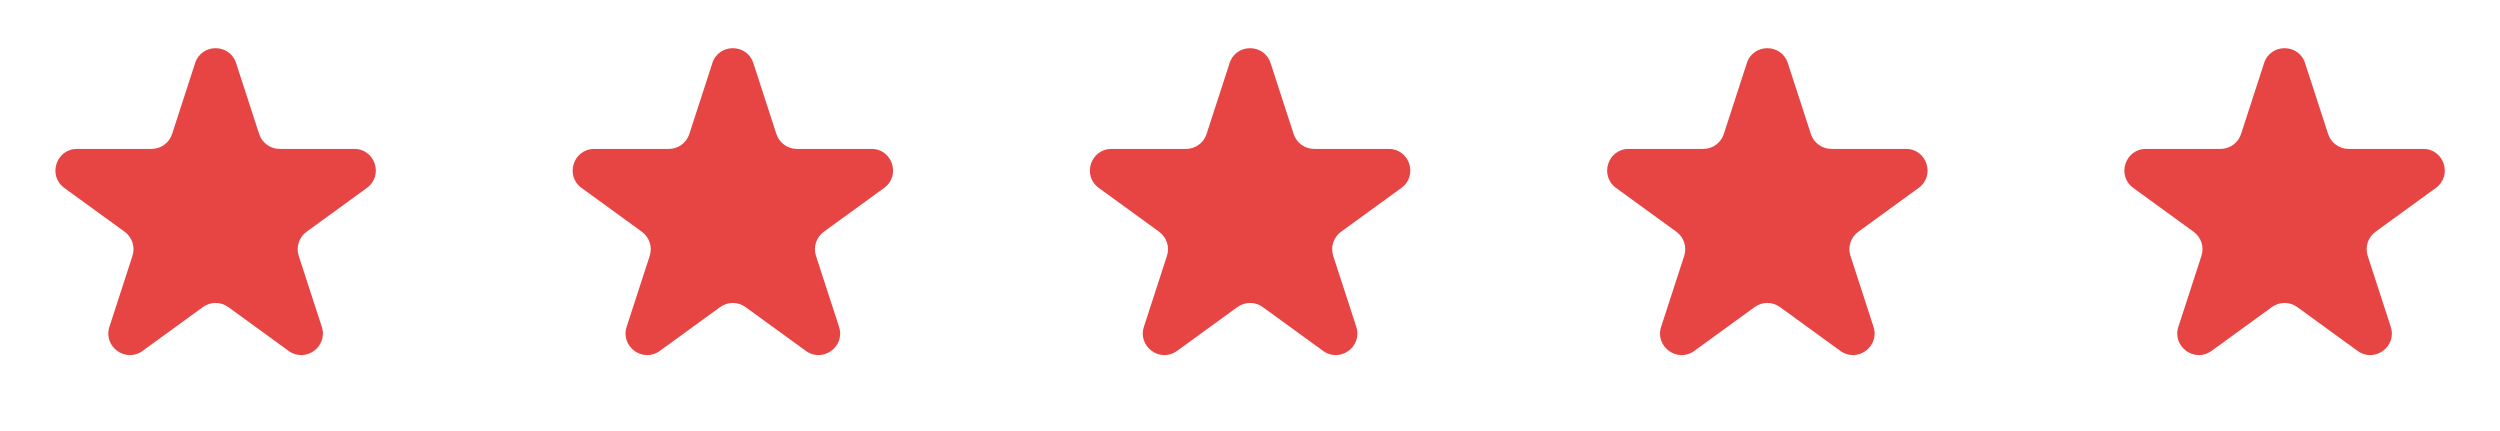
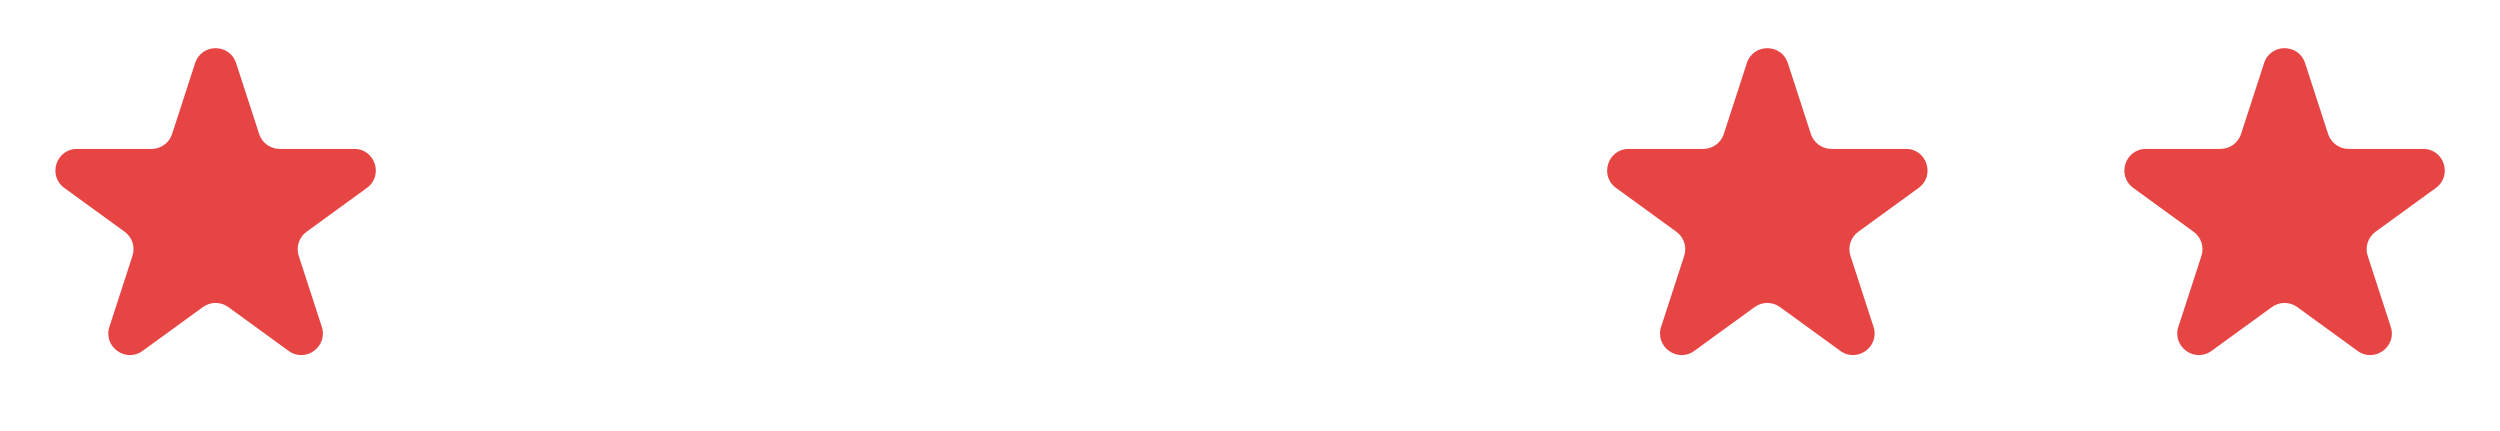
<svg xmlns="http://www.w3.org/2000/svg" width="116" height="20" viewBox="0 0 116 20" fill="none">
  <path d="M9.053 2.927C9.353 2.006 10.656 2.006 10.955 2.927L12.025 6.219C12.09 6.42 12.217 6.594 12.388 6.718C12.559 6.842 12.764 6.909 12.975 6.909H16.437C17.406 6.909 17.808 8.149 17.025 8.719L14.225 10.753C14.054 10.877 13.927 11.052 13.861 11.253C13.796 11.454 13.796 11.67 13.861 11.871L14.931 15.163C15.231 16.084 14.176 16.851 13.391 16.281L10.591 14.247C10.42 14.123 10.214 14.056 10.003 14.056C9.792 14.056 9.587 14.123 9.416 14.247L6.616 16.281C5.832 16.851 4.778 16.084 5.077 15.163L6.147 11.871C6.212 11.67 6.212 11.454 6.147 11.253C6.081 11.052 5.954 10.877 5.783 10.753L2.984 8.72C2.201 8.15 2.604 6.91 3.572 6.91H7.033C7.244 6.91 7.45 6.843 7.62 6.719C7.791 6.596 7.918 6.421 7.984 6.22L9.054 2.928L9.053 2.927Z" fill="#E74444" />
-   <path d="M33.053 2.927C33.353 2.006 34.656 2.006 34.955 2.927L36.025 6.219C36.09 6.42 36.217 6.594 36.388 6.718C36.559 6.842 36.764 6.909 36.975 6.909H40.437C41.406 6.909 41.808 8.149 41.025 8.719L38.225 10.753C38.054 10.877 37.927 11.052 37.861 11.253C37.796 11.454 37.796 11.67 37.861 11.871L38.931 15.163C39.231 16.084 38.176 16.851 37.391 16.281L34.591 14.247C34.42 14.123 34.214 14.056 34.003 14.056C33.792 14.056 33.587 14.123 33.416 14.247L30.616 16.281C29.832 16.851 28.778 16.084 29.077 15.163L30.147 11.871C30.212 11.67 30.212 11.454 30.146 11.253C30.081 11.052 29.954 10.877 29.783 10.753L26.984 8.72C26.201 8.15 26.604 6.91 27.572 6.91H31.033C31.244 6.91 31.45 6.843 31.62 6.719C31.791 6.596 31.919 6.421 31.984 6.22L33.054 2.928L33.053 2.927Z" fill="#E74444" />
-   <path d="M57.053 2.927C57.353 2.006 58.656 2.006 58.955 2.927L60.025 6.219C60.09 6.42 60.217 6.594 60.388 6.718C60.559 6.842 60.764 6.909 60.975 6.909H64.437C65.406 6.909 65.808 8.149 65.025 8.719L62.225 10.753C62.054 10.877 61.927 11.052 61.861 11.253C61.796 11.454 61.796 11.67 61.861 11.871L62.931 15.163C63.231 16.084 62.176 16.851 61.391 16.281L58.591 14.247C58.42 14.123 58.214 14.056 58.003 14.056C57.792 14.056 57.587 14.123 57.416 14.247L54.616 16.281C53.832 16.851 52.778 16.084 53.077 15.163L54.147 11.871C54.212 11.67 54.212 11.454 54.147 11.253C54.081 11.052 53.954 10.877 53.783 10.753L50.984 8.72C50.201 8.15 50.604 6.91 51.572 6.91H55.033C55.244 6.91 55.45 6.843 55.62 6.719C55.791 6.596 55.919 6.421 55.984 6.22L57.054 2.928L57.053 2.927Z" fill="#E74444" />
  <path d="M81.053 2.927C81.353 2.006 82.656 2.006 82.955 2.927L84.025 6.219C84.09 6.42 84.217 6.594 84.388 6.718C84.559 6.842 84.764 6.909 84.975 6.909H88.437C89.406 6.909 89.808 8.149 89.025 8.719L86.225 10.753C86.054 10.877 85.927 11.052 85.861 11.253C85.796 11.454 85.796 11.67 85.861 11.871L86.931 15.163C87.231 16.084 86.176 16.851 85.391 16.281L82.591 14.247C82.42 14.123 82.214 14.056 82.003 14.056C81.792 14.056 81.587 14.123 81.416 14.247L78.616 16.281C77.832 16.851 76.778 16.084 77.077 15.163L78.147 11.871C78.212 11.67 78.212 11.454 78.147 11.253C78.081 11.052 77.954 10.877 77.783 10.753L74.984 8.72C74.201 8.15 74.604 6.91 75.572 6.91H79.033C79.244 6.91 79.45 6.843 79.62 6.719C79.791 6.596 79.918 6.421 79.984 6.22L81.054 2.928L81.053 2.927Z" fill="#E74444" />
  <path d="M105.053 2.927C105.353 2.006 106.656 2.006 106.955 2.927L108.025 6.219C108.09 6.42 108.217 6.594 108.388 6.718C108.559 6.842 108.764 6.909 108.975 6.909H112.437C113.406 6.909 113.808 8.149 113.025 8.719L110.225 10.753C110.054 10.877 109.927 11.052 109.861 11.253C109.796 11.454 109.796 11.67 109.861 11.871L110.931 15.163C111.231 16.084 110.176 16.851 109.391 16.281L106.591 14.247C106.42 14.123 106.214 14.056 106.003 14.056C105.792 14.056 105.587 14.123 105.416 14.247L102.616 16.281C101.832 16.851 100.778 16.084 101.077 15.163L102.147 11.871C102.212 11.67 102.212 11.454 102.147 11.253C102.081 11.052 101.954 10.877 101.783 10.753L98.984 8.72C98.201 8.15 98.604 6.91 99.572 6.91H103.033C103.244 6.91 103.45 6.843 103.62 6.719C103.791 6.596 103.918 6.421 103.984 6.22L105.054 2.928L105.053 2.927Z" fill="#E74444" />
</svg>